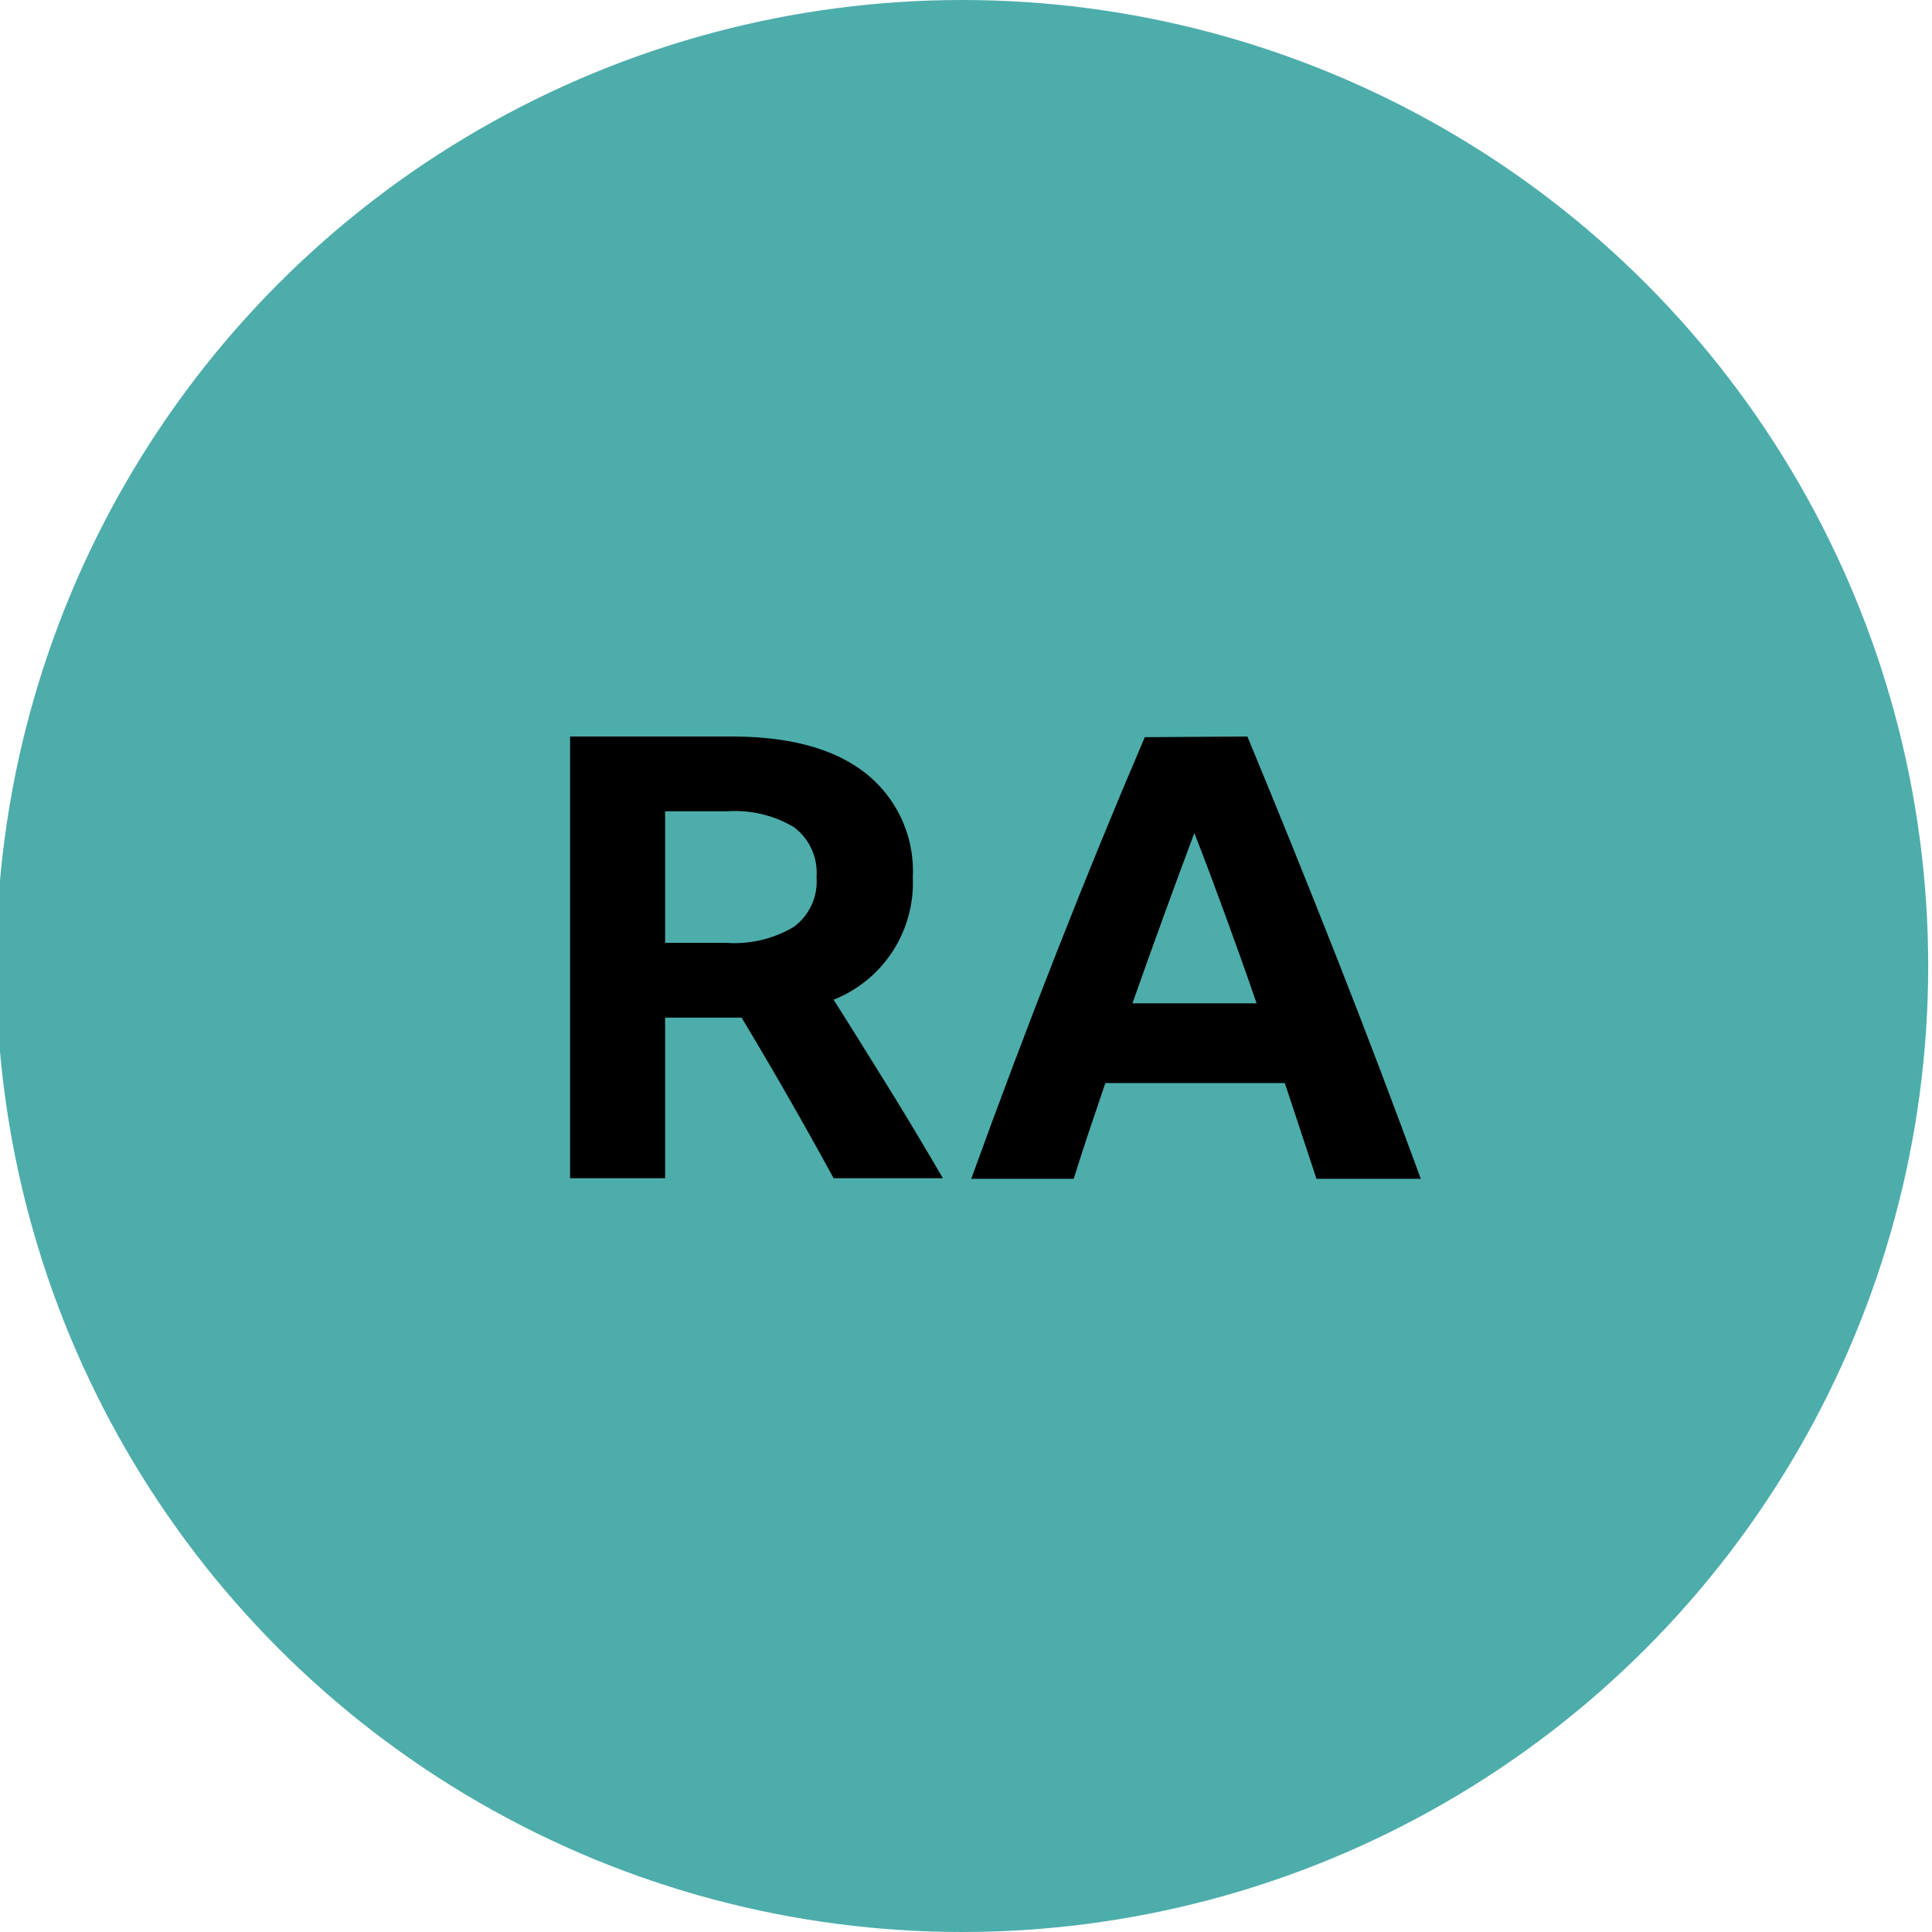
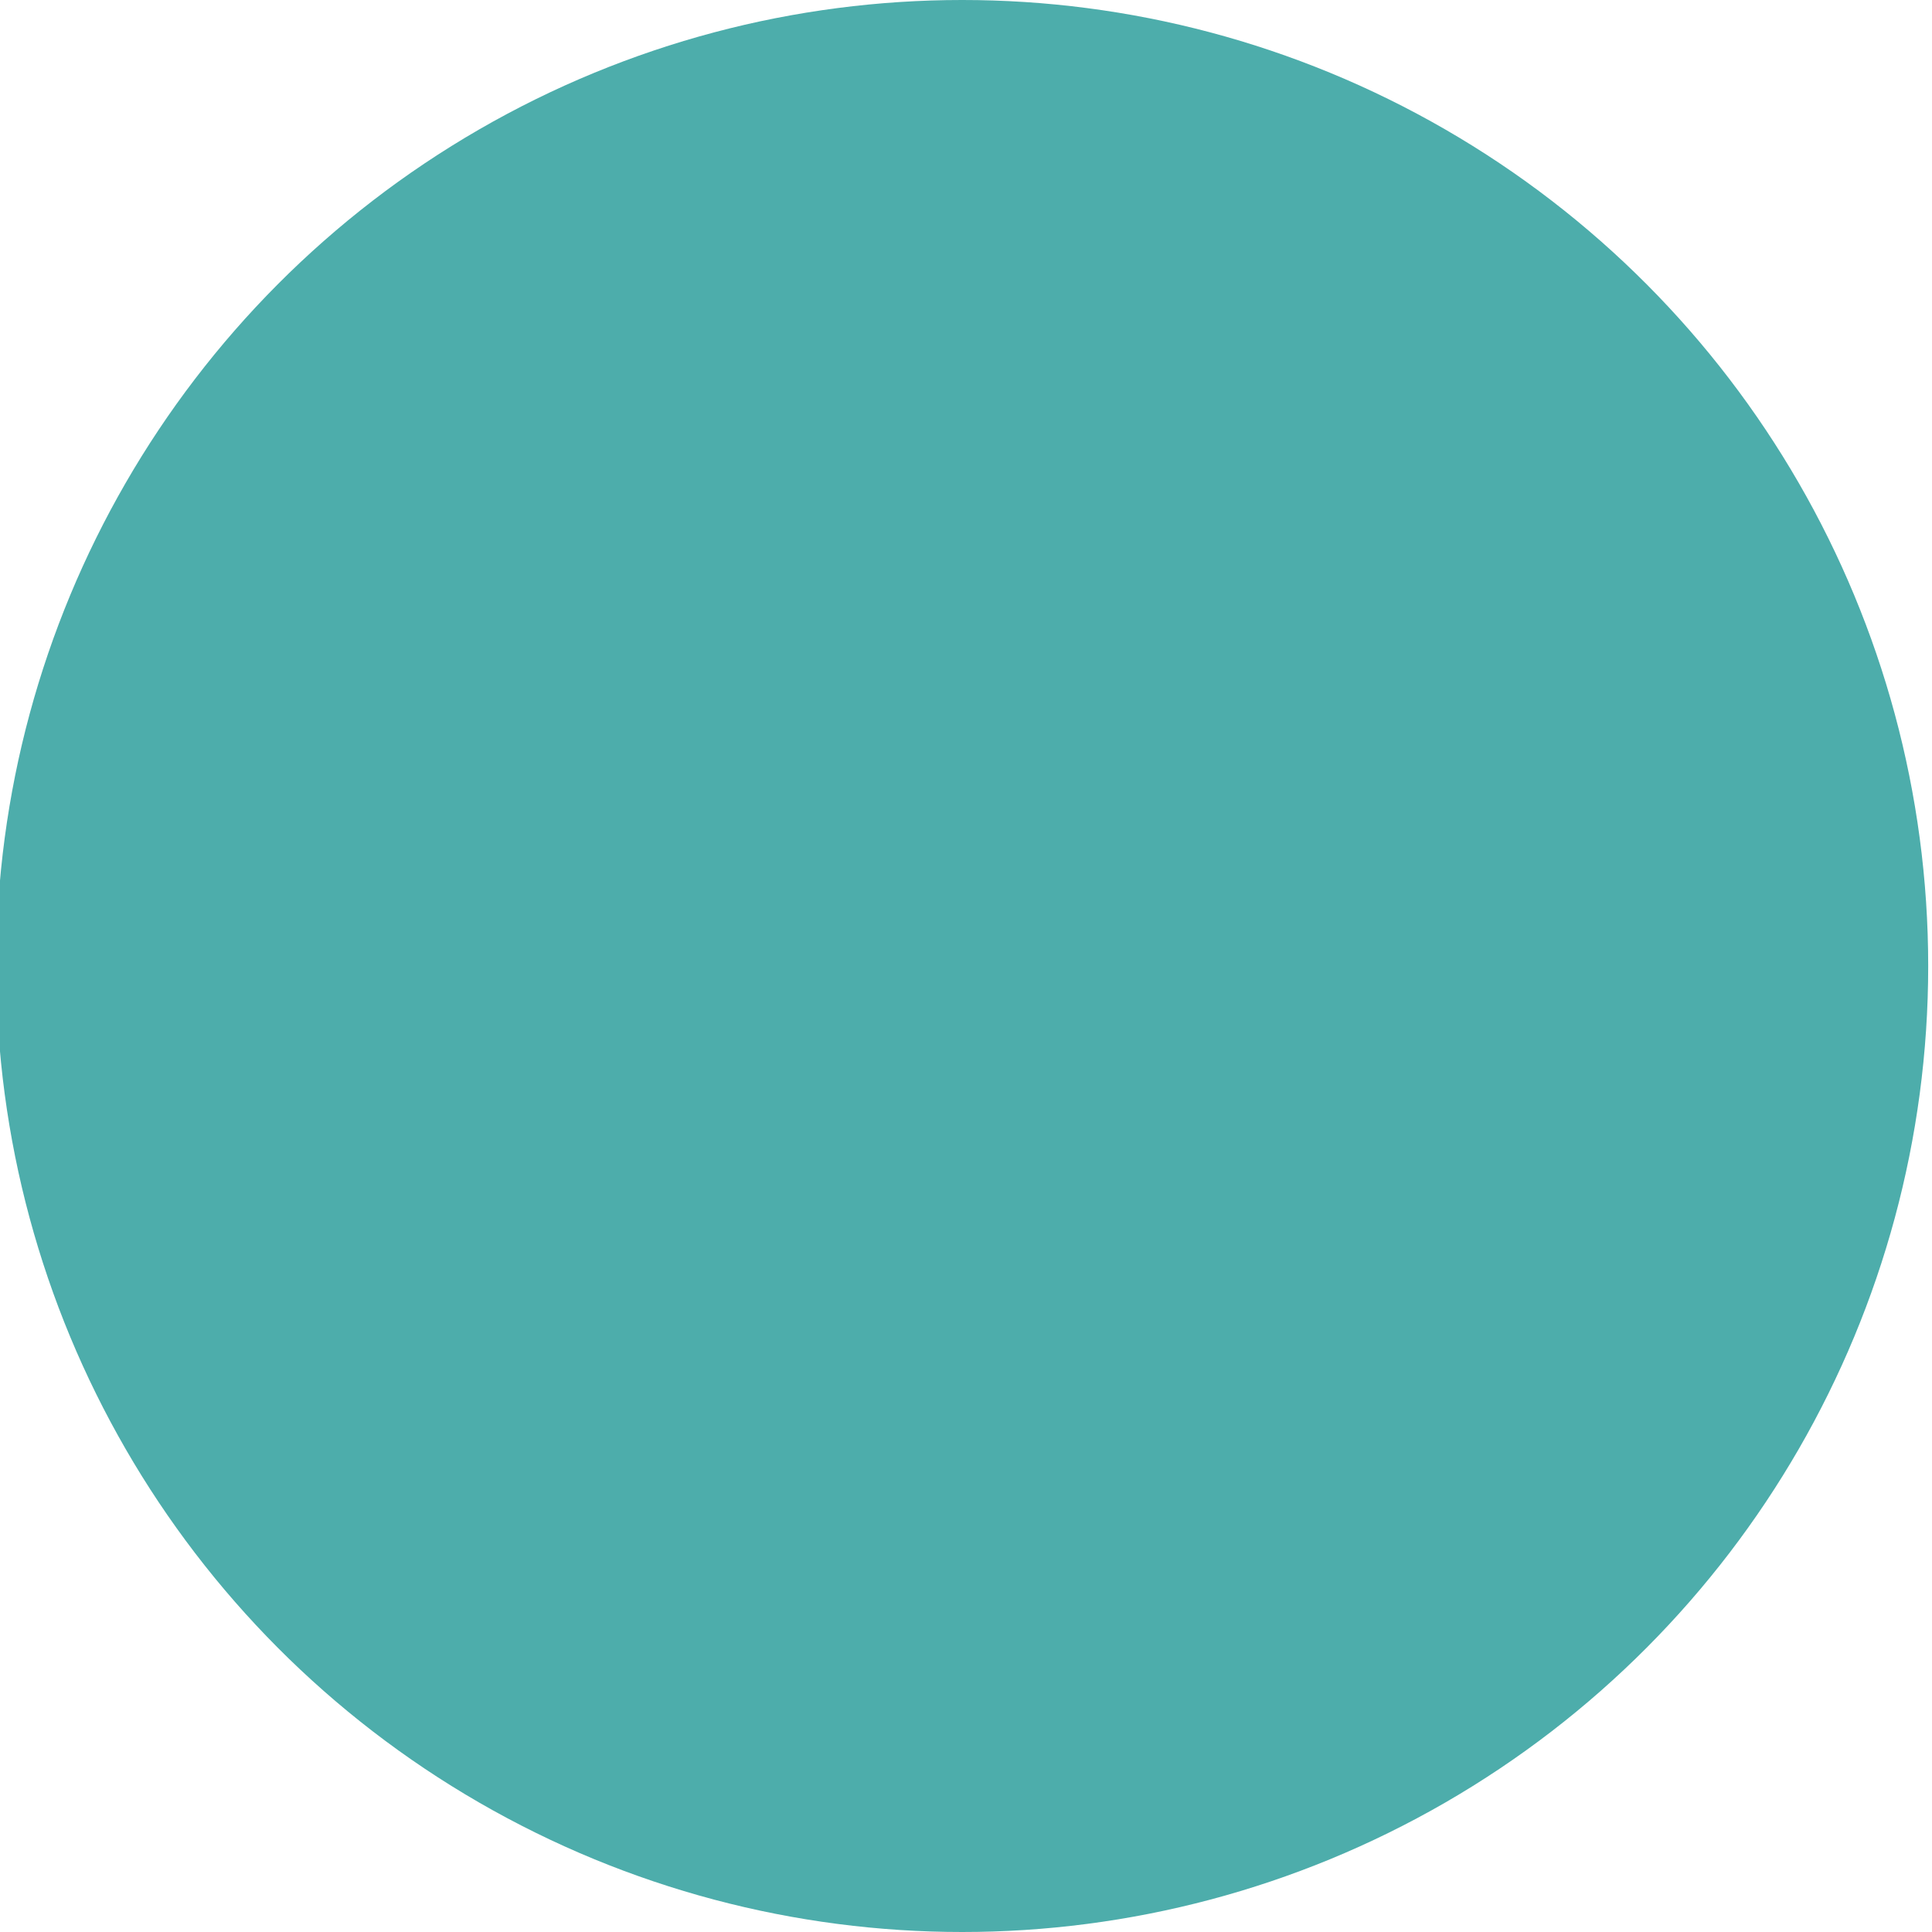
<svg xmlns="http://www.w3.org/2000/svg" viewBox="0 0 122 122">
  <defs>
    <style>.cls-1{fill:#4dadab;}</style>
  </defs>
  <g id="circles">
    <circle class="cls-1" cx="60.76" cy="61" r="61" />
  </g>
  <g id="ra">
-     <path d="M36,74.4V46.51H46.2q5.5,0,8.44,2.3a7.87,7.87,0,0,1,3,6.59,7.94,7.94,0,0,1-5,7.73c1.17,1.84,2.32,3.7,3.47,5.55s2.29,3.77,3.43,5.72h-6.9q-2.81-5.15-5.81-10.14H42V74.4ZM42,59.54h3.9a7.33,7.33,0,0,0,4.21-1,3.54,3.54,0,0,0,1.45-3.14,3.59,3.59,0,0,0-1.43-3.17,7.26,7.26,0,0,0-4.19-1H42Z" />
-     <path d="M78.77,46.51q2.88,6.95,5.63,13.93t5.32,14H83.13c-.67-2.06-1.35-4.07-2-6.05H69.8c-.68,2-1.36,4-2,6.05H61.33q2.66-7.34,5.4-14.32t5.56-13.57ZM71.51,63.36h7.84c-.62-1.82-1.27-3.63-1.93-5.44s-1.32-3.58-2-5.32Q73.42,57.94,71.51,63.36Z" />
-   </g>
+     </g>
</svg>